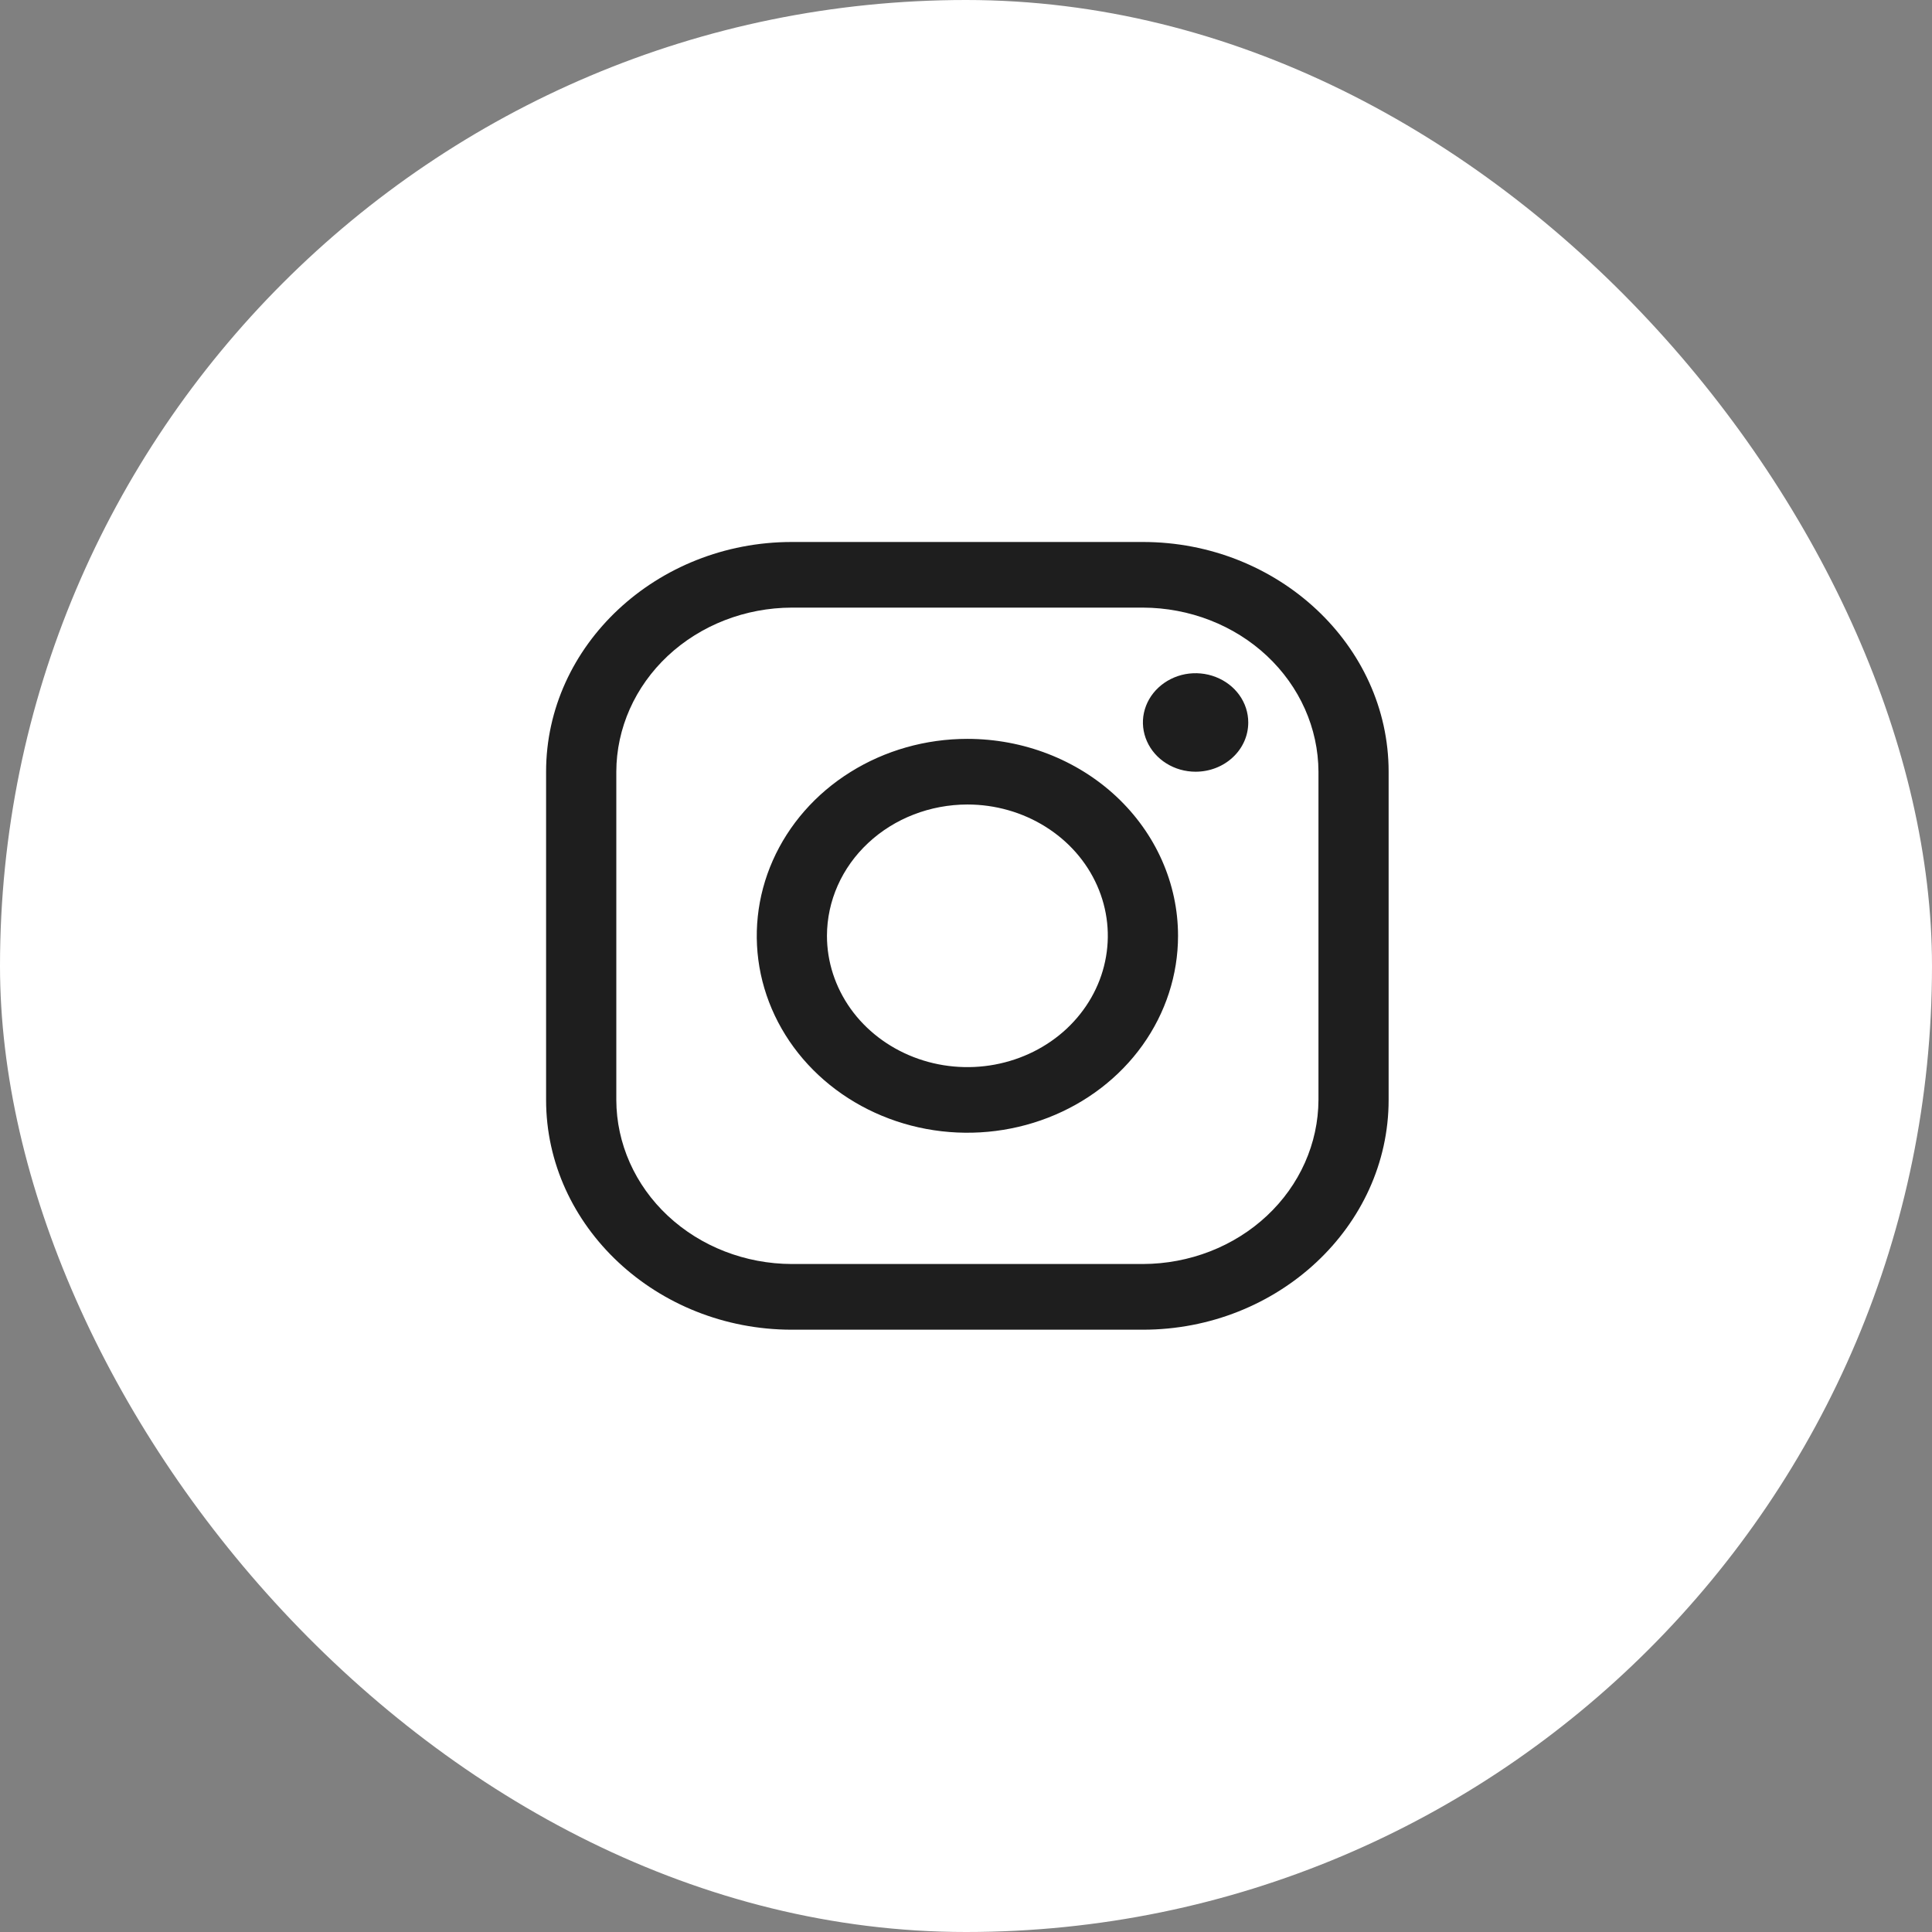
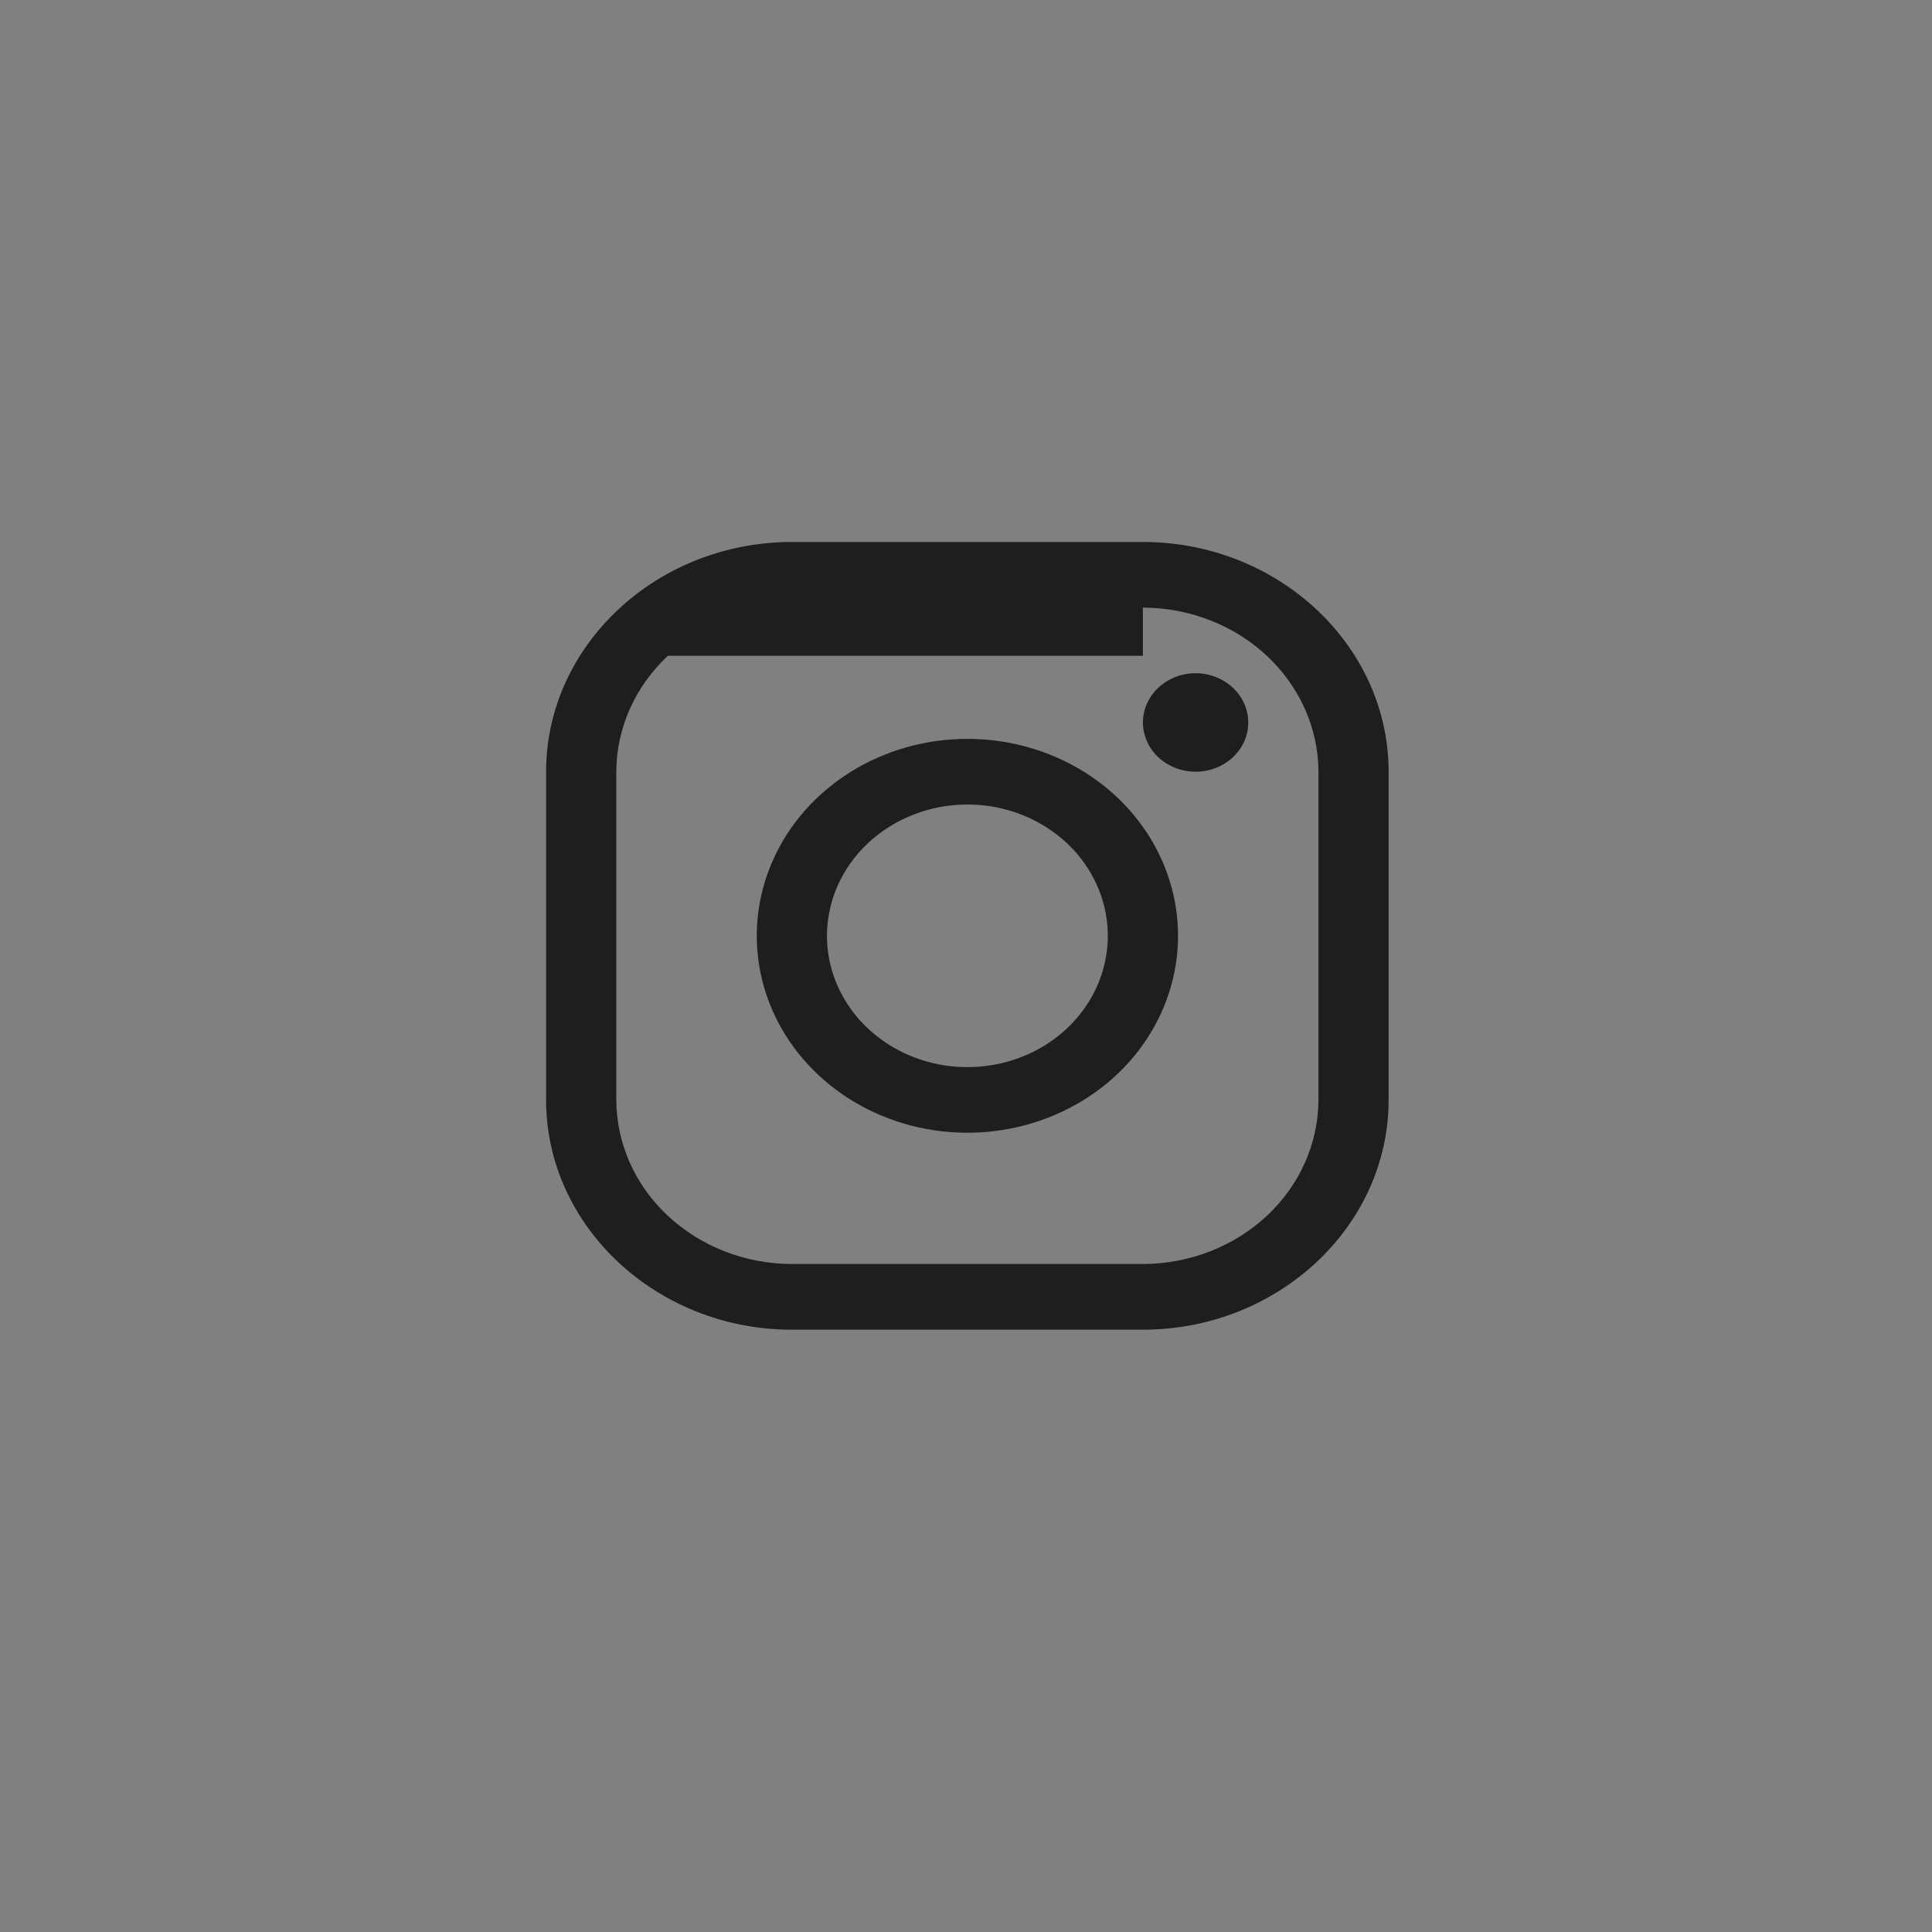
<svg xmlns="http://www.w3.org/2000/svg" width="32" height="32" viewBox="0 0 32 32" fill="none">
  <rect x="0" y="0" width="32" height="32" fill="#808080" stroke="none" />
-   <rect width="32" height="32" rx="16" fill="white" />
-   <path d="M18.93 10.064C19.7 10.066 20.439 10.353 20.983 10.862C21.528 11.372 21.835 12.062 21.838 12.782V18.218C21.835 18.938 21.528 19.629 20.983 20.138C20.439 20.647 19.7 20.934 18.93 20.936H13.115C12.345 20.934 11.607 20.647 11.062 20.138C10.517 19.629 10.21 18.938 10.208 18.218V12.782C10.21 12.062 10.517 11.372 11.062 10.862C11.607 10.353 12.345 10.066 13.115 10.064H18.93ZM18.93 8.977H13.115C10.877 8.977 9.045 10.689 9.045 12.782V18.218C9.045 20.311 10.877 22.024 13.115 22.024H18.93C21.169 22.024 23 20.311 23 18.218V12.782C23 10.689 21.169 8.977 18.93 8.977Z" fill="#1E1E1E" />
+   <path d="M18.93 10.064C19.7 10.066 20.439 10.353 20.983 10.862C21.528 11.372 21.835 12.062 21.838 12.782V18.218C21.835 18.938 21.528 19.629 20.983 20.138C20.439 20.647 19.7 20.934 18.93 20.936H13.115C12.345 20.934 11.607 20.647 11.062 20.138C10.517 19.629 10.21 18.938 10.208 18.218V12.782C10.21 12.062 10.517 11.372 11.062 10.862H18.93ZM18.93 8.977H13.115C10.877 8.977 9.045 10.689 9.045 12.782V18.218C9.045 20.311 10.877 22.024 13.115 22.024H18.93C21.169 22.024 23 20.311 23 18.218V12.782C23 10.689 21.169 8.977 18.93 8.977Z" fill="#1E1E1E" />
  <path d="M19.803 12.782C19.63 12.782 19.461 12.734 19.318 12.644C19.175 12.555 19.063 12.427 18.997 12.278C18.931 12.129 18.913 11.965 18.947 11.807C18.981 11.649 19.064 11.504 19.186 11.39C19.308 11.276 19.463 11.198 19.632 11.166C19.802 11.135 19.977 11.151 20.136 11.213C20.296 11.275 20.432 11.379 20.528 11.513C20.624 11.647 20.675 11.805 20.675 11.966C20.675 12.073 20.653 12.18 20.609 12.279C20.565 12.378 20.501 12.468 20.42 12.543C20.339 12.619 20.243 12.679 20.137 12.72C20.031 12.761 19.917 12.782 19.803 12.782ZM16.023 13.325C16.483 13.325 16.933 13.453 17.315 13.692C17.698 13.931 17.996 14.27 18.172 14.668C18.348 15.065 18.394 15.502 18.304 15.924C18.215 16.346 17.993 16.733 17.668 17.038C17.343 17.342 16.928 17.549 16.477 17.633C16.026 17.717 15.558 17.674 15.133 17.509C14.708 17.344 14.345 17.066 14.089 16.708C13.834 16.35 13.697 15.93 13.697 15.5C13.698 14.923 13.943 14.37 14.379 13.963C14.815 13.555 15.406 13.326 16.023 13.325ZM16.023 12.238C15.333 12.238 14.659 12.429 14.085 12.788C13.511 13.146 13.064 13.656 12.8 14.252C12.536 14.848 12.467 15.503 12.601 16.136C12.736 16.769 13.068 17.35 13.556 17.806C14.044 18.262 14.666 18.573 15.342 18.699C16.019 18.825 16.721 18.76 17.358 18.513C17.996 18.266 18.541 17.848 18.924 17.312C19.307 16.776 19.512 16.145 19.512 15.5C19.512 14.635 19.144 13.805 18.49 13.193C17.836 12.582 16.948 12.238 16.023 12.238Z" fill="#1E1E1E" />
</svg>